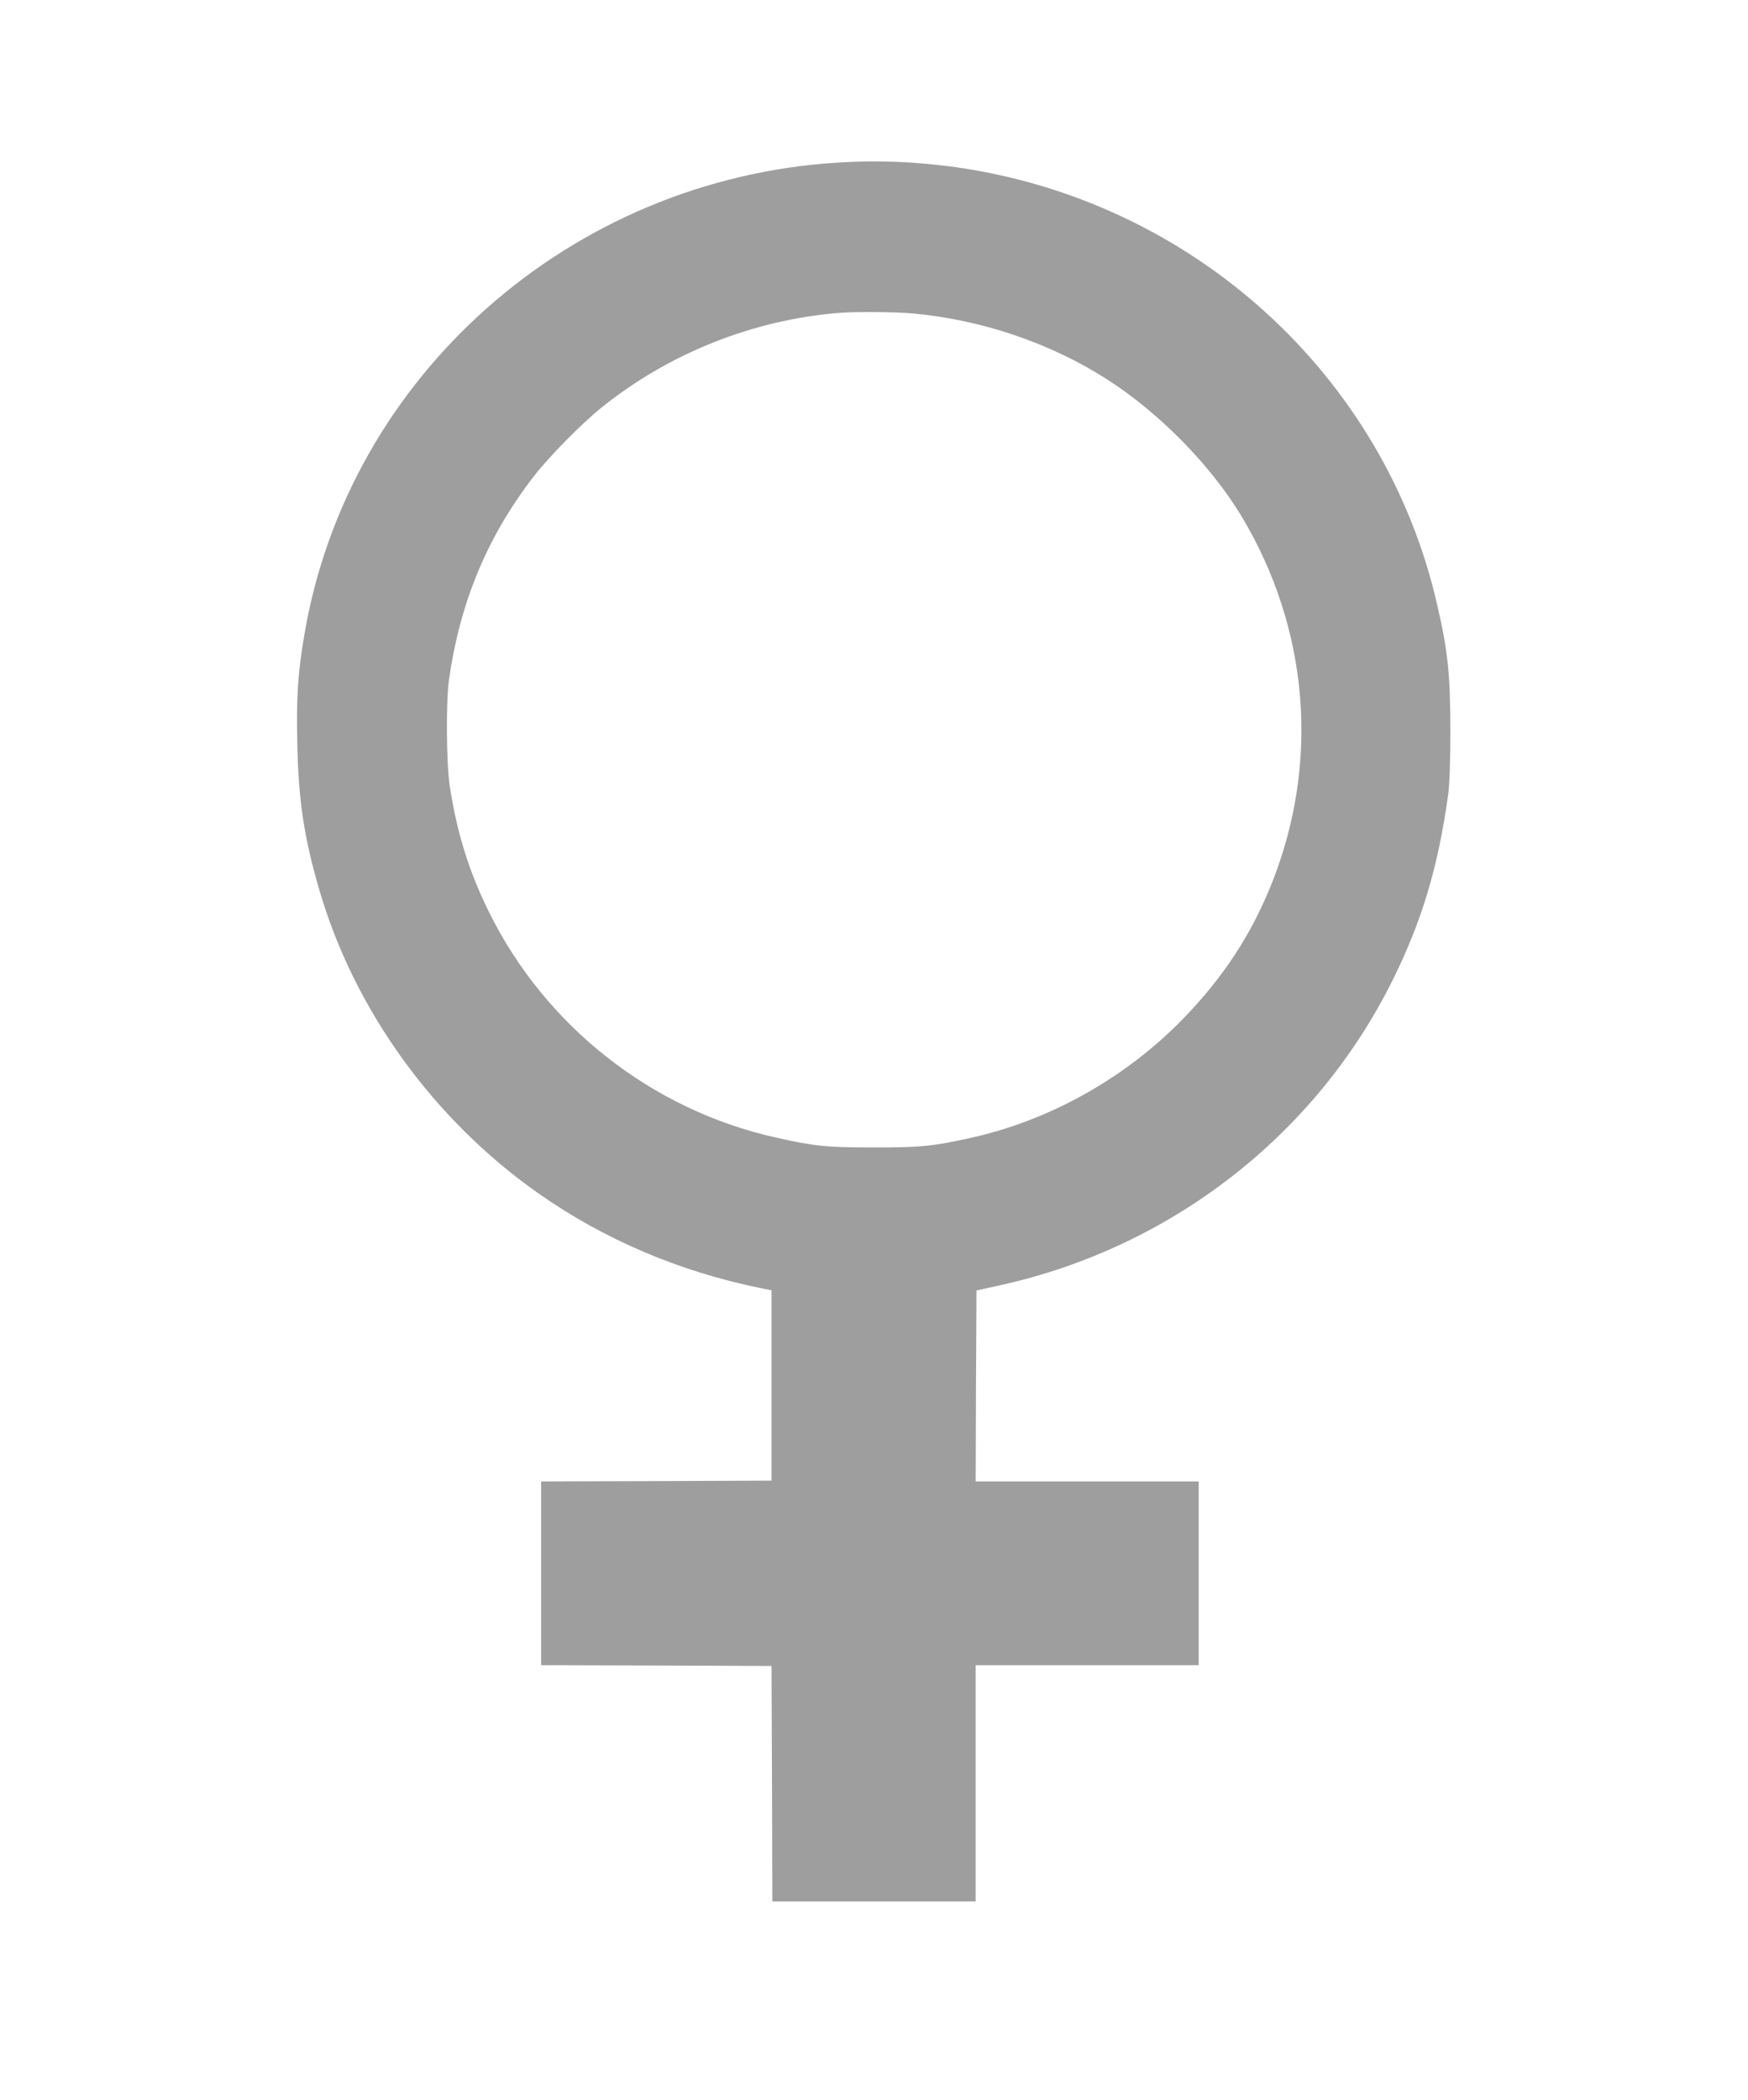
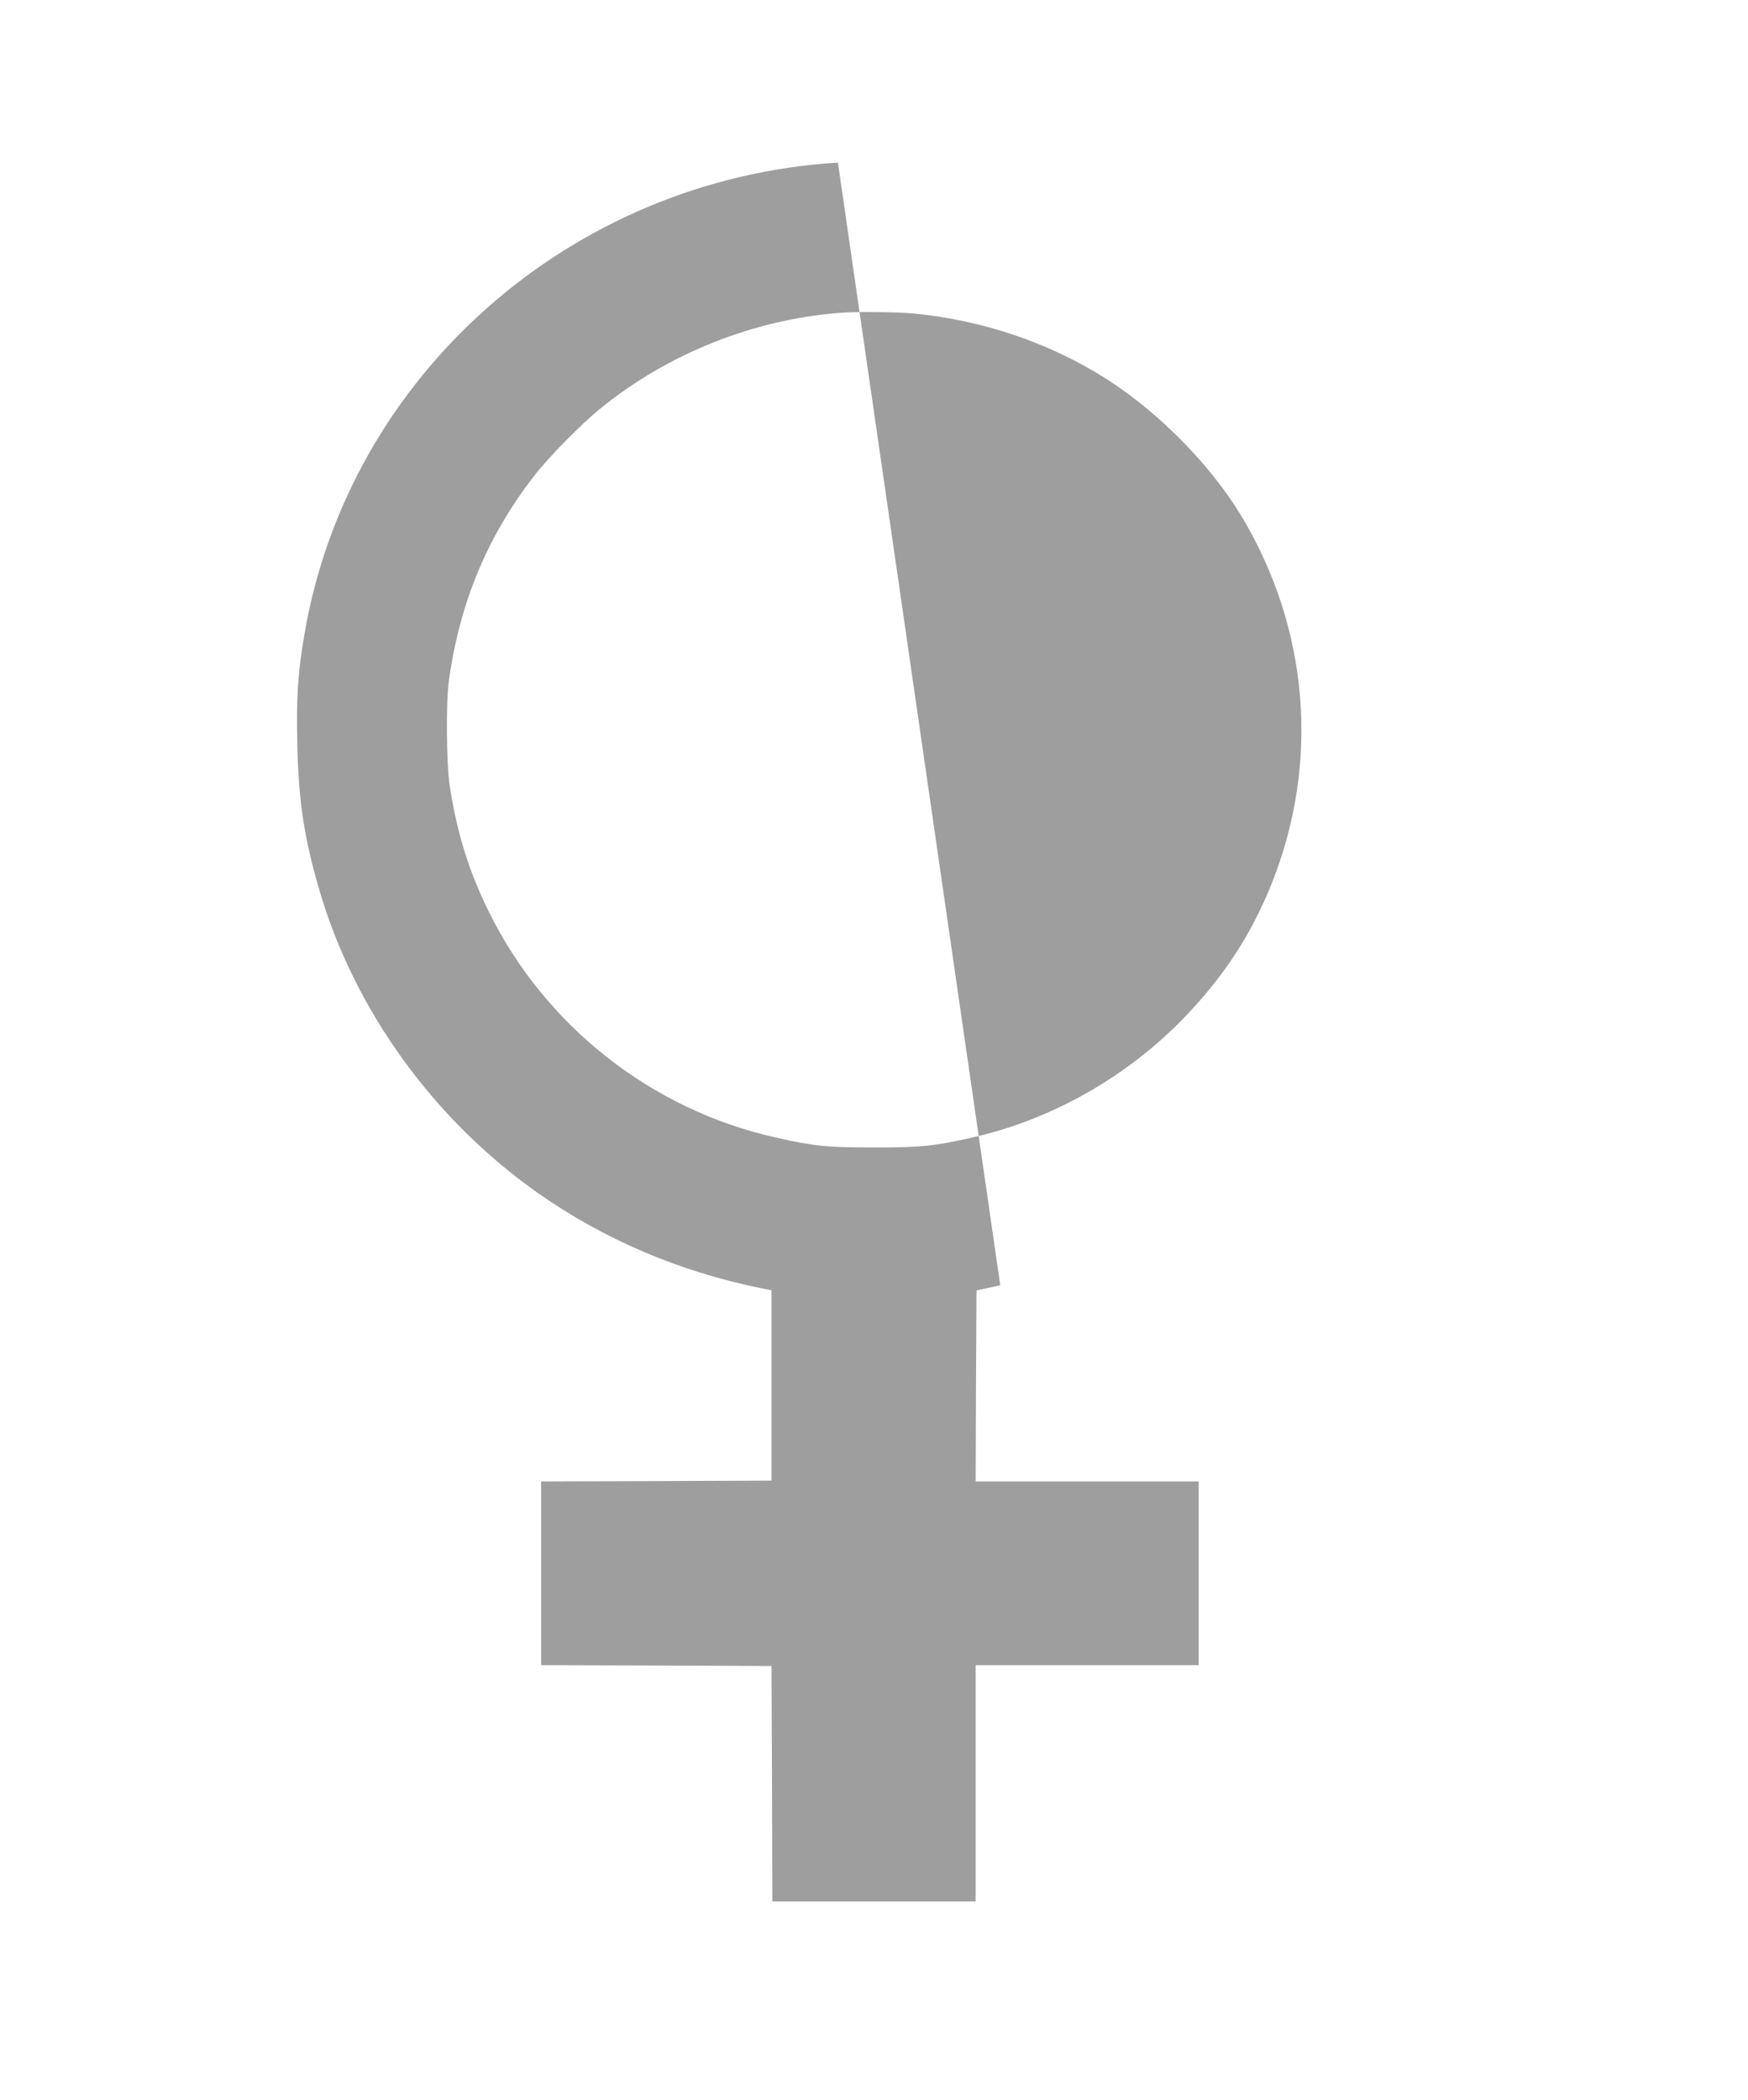
<svg xmlns="http://www.w3.org/2000/svg" version="1.0" width="1066pt" height="1280pt" viewBox="0 0 1066 1280" preserveAspectRatio="xMidYMid meet">
  <g transform="translate(0,1280) scale(0.1,-0.1)" fill="#9e9e9e" stroke="none">
-     <path d="M5110 11809 c-1630 -100 -2988 -1301 -3254 -2879 -40 -236 -49 -374 -43 -662 7 -345 41 -572 133 -888 213 -734 698 -1406 1340 -1856 399 -280 861 -476 1354 -576 l65 -13 0 -580 0 -580 -702 -3 -703 -2 0 -560 0 -560 703 -2 702 -3 3 -717 2 -718 620 0 620 0 0 720 0 720 680 0 680 0 0 560 0 560 -680 0 -680 0 2 582 3 582 145 32 c1039 229 1920 912 2389 1852 181 362 282 698 343 1142 8 61 13 202 13 395 -1 339 -15 477 -82 765 -321 1396 -1491 2457 -2935 2661 -247 34 -472 43 -718 28z m460 -920 c422 -39 841 -182 1187 -405 316 -204 626 -520 812 -827 414 -687 482 -1505 185 -2246 -126 -313 -295 -570 -543 -825 -348 -356 -805 -613 -1283 -720 -236 -53 -314 -61 -603 -60 -288 0 -357 7 -593 60 -759 169 -1409 681 -1752 1379 -121 245 -193 478 -237 762 -21 135 -24 516 -5 648 67 475 234 876 520 1245 91 117 287 316 407 413 412 333 930 539 1455 580 105 8 343 6 450 -4z" />
+     <path d="M5110 11809 c-1630 -100 -2988 -1301 -3254 -2879 -40 -236 -49 -374 -43 -662 7 -345 41 -572 133 -888 213 -734 698 -1406 1340 -1856 399 -280 861 -476 1354 -576 l65 -13 0 -580 0 -580 -702 -3 -703 -2 0 -560 0 -560 703 -2 702 -3 3 -717 2 -718 620 0 620 0 0 720 0 720 680 0 680 0 0 560 0 560 -680 0 -680 0 2 582 3 582 145 32 z m460 -920 c422 -39 841 -182 1187 -405 316 -204 626 -520 812 -827 414 -687 482 -1505 185 -2246 -126 -313 -295 -570 -543 -825 -348 -356 -805 -613 -1283 -720 -236 -53 -314 -61 -603 -60 -288 0 -357 7 -593 60 -759 169 -1409 681 -1752 1379 -121 245 -193 478 -237 762 -21 135 -24 516 -5 648 67 475 234 876 520 1245 91 117 287 316 407 413 412 333 930 539 1455 580 105 8 343 6 450 -4z" />
  </g>
</svg>